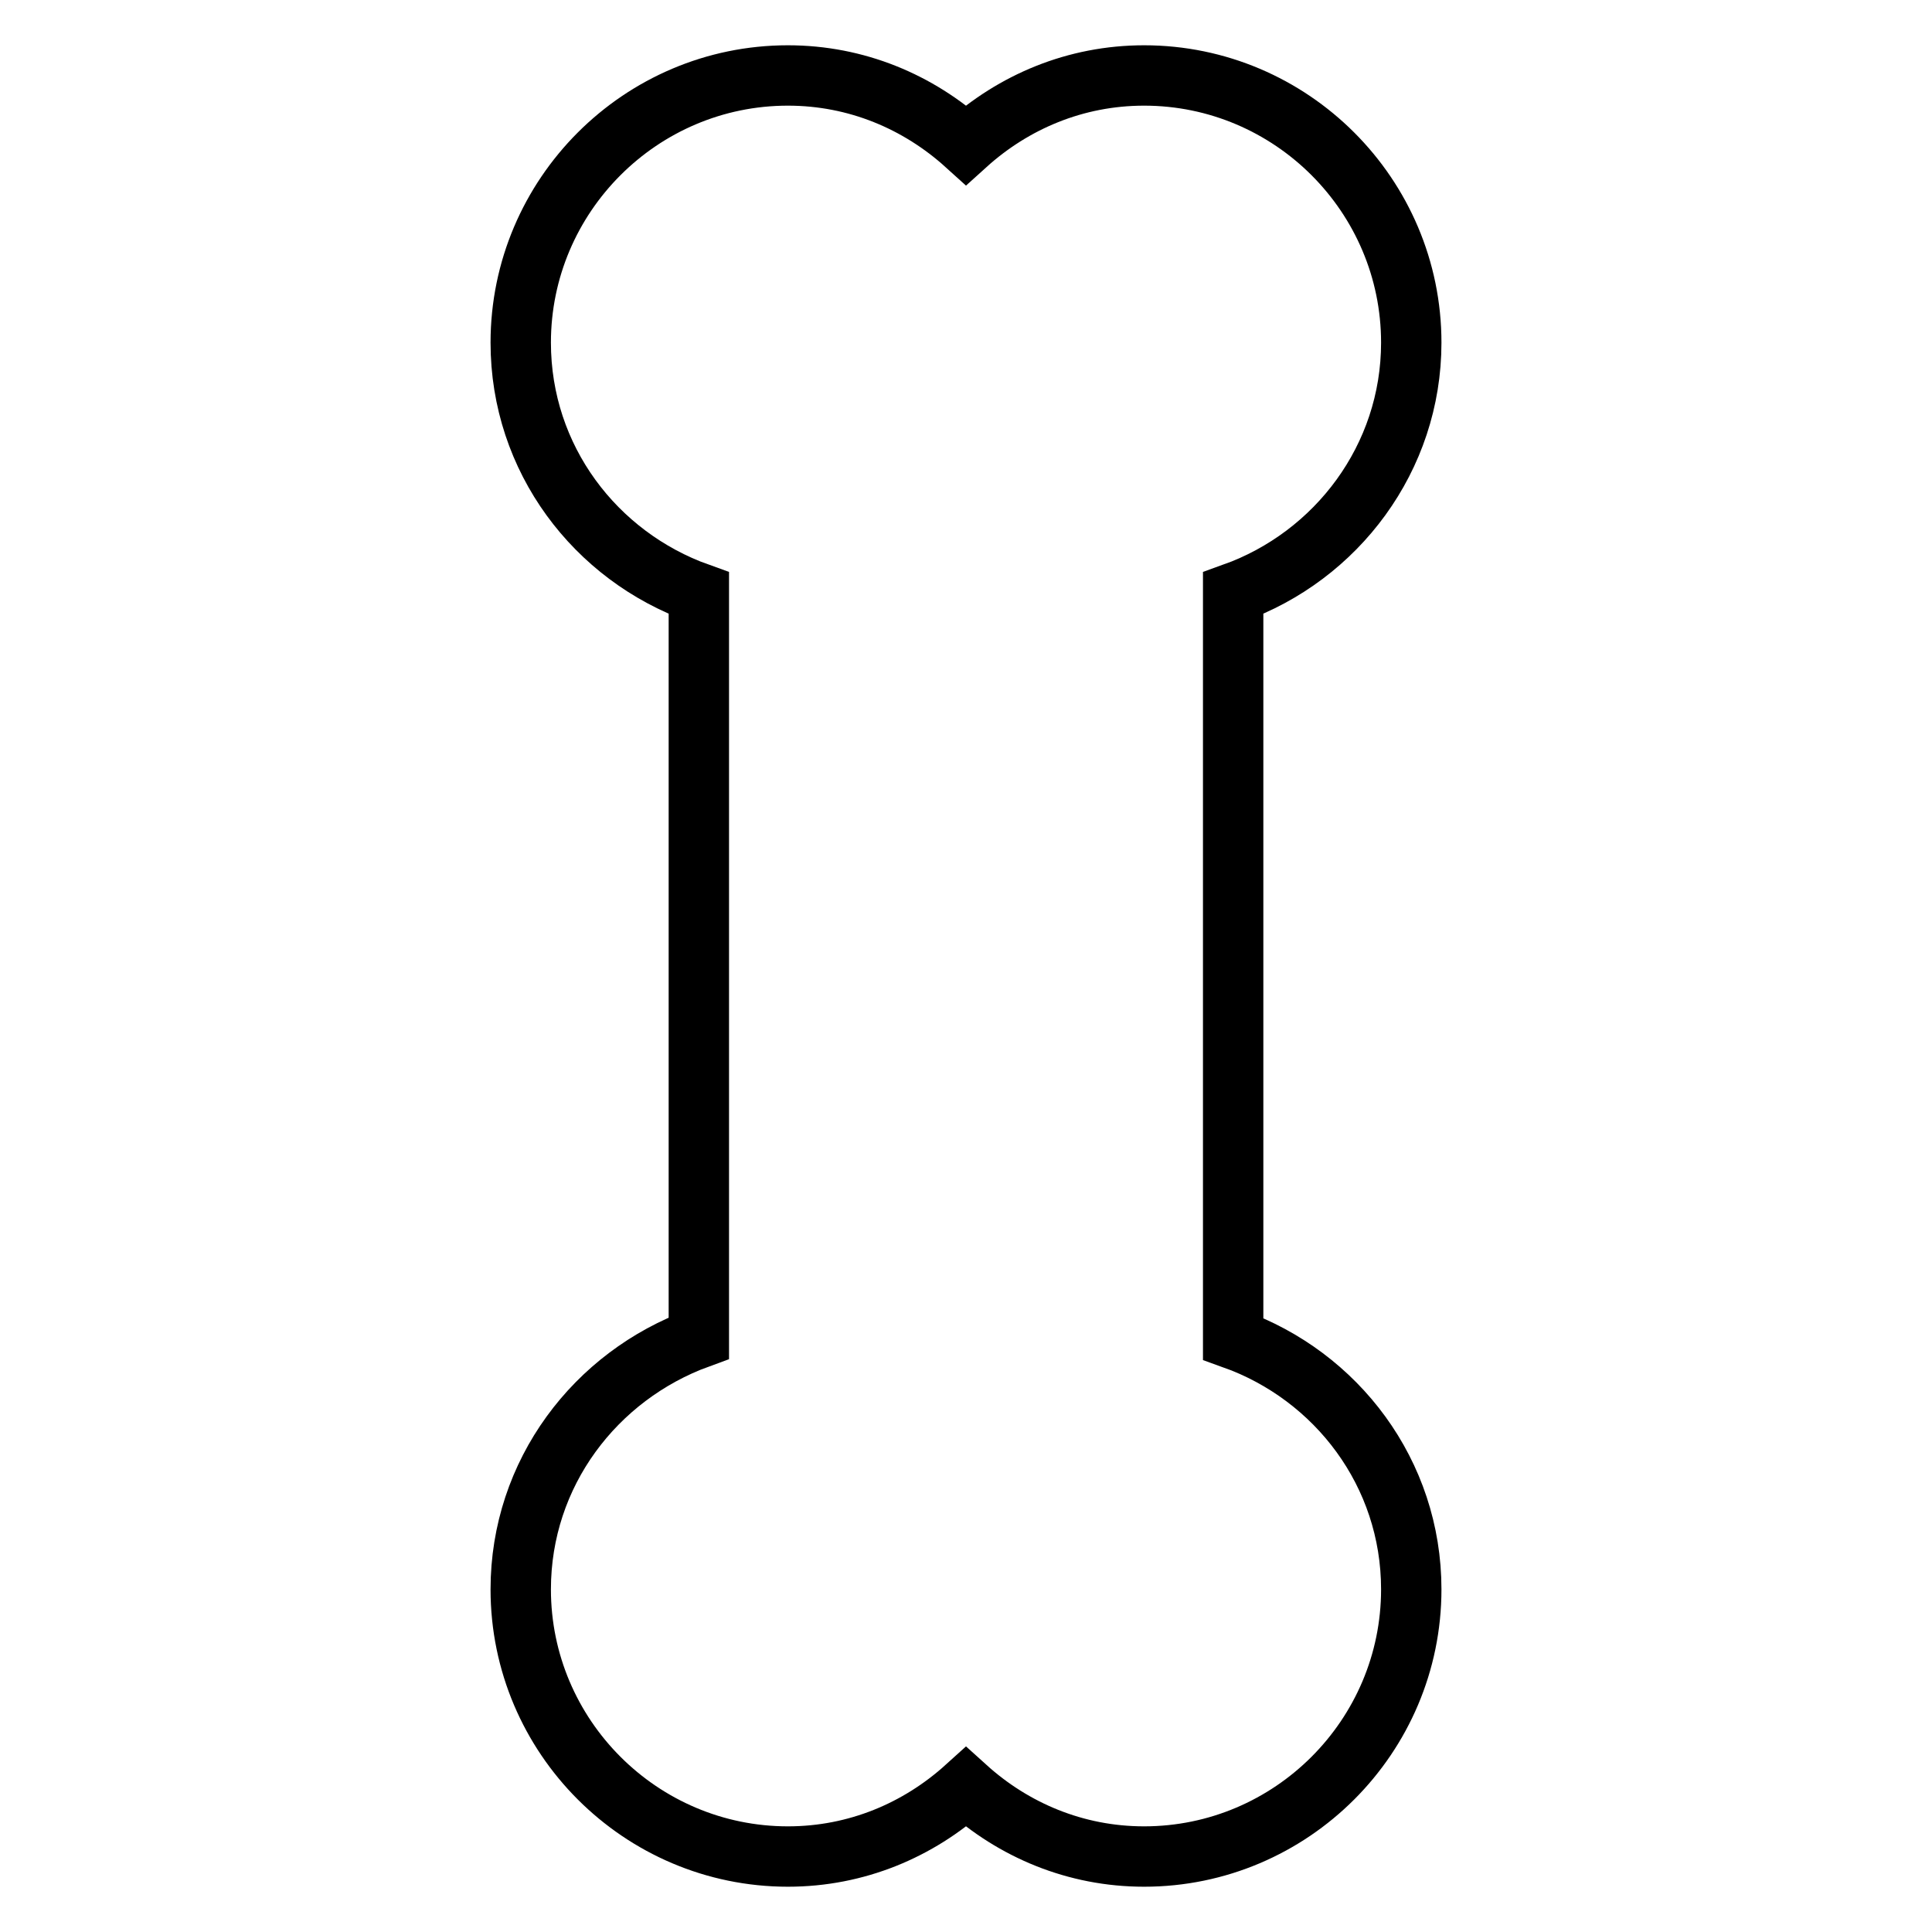
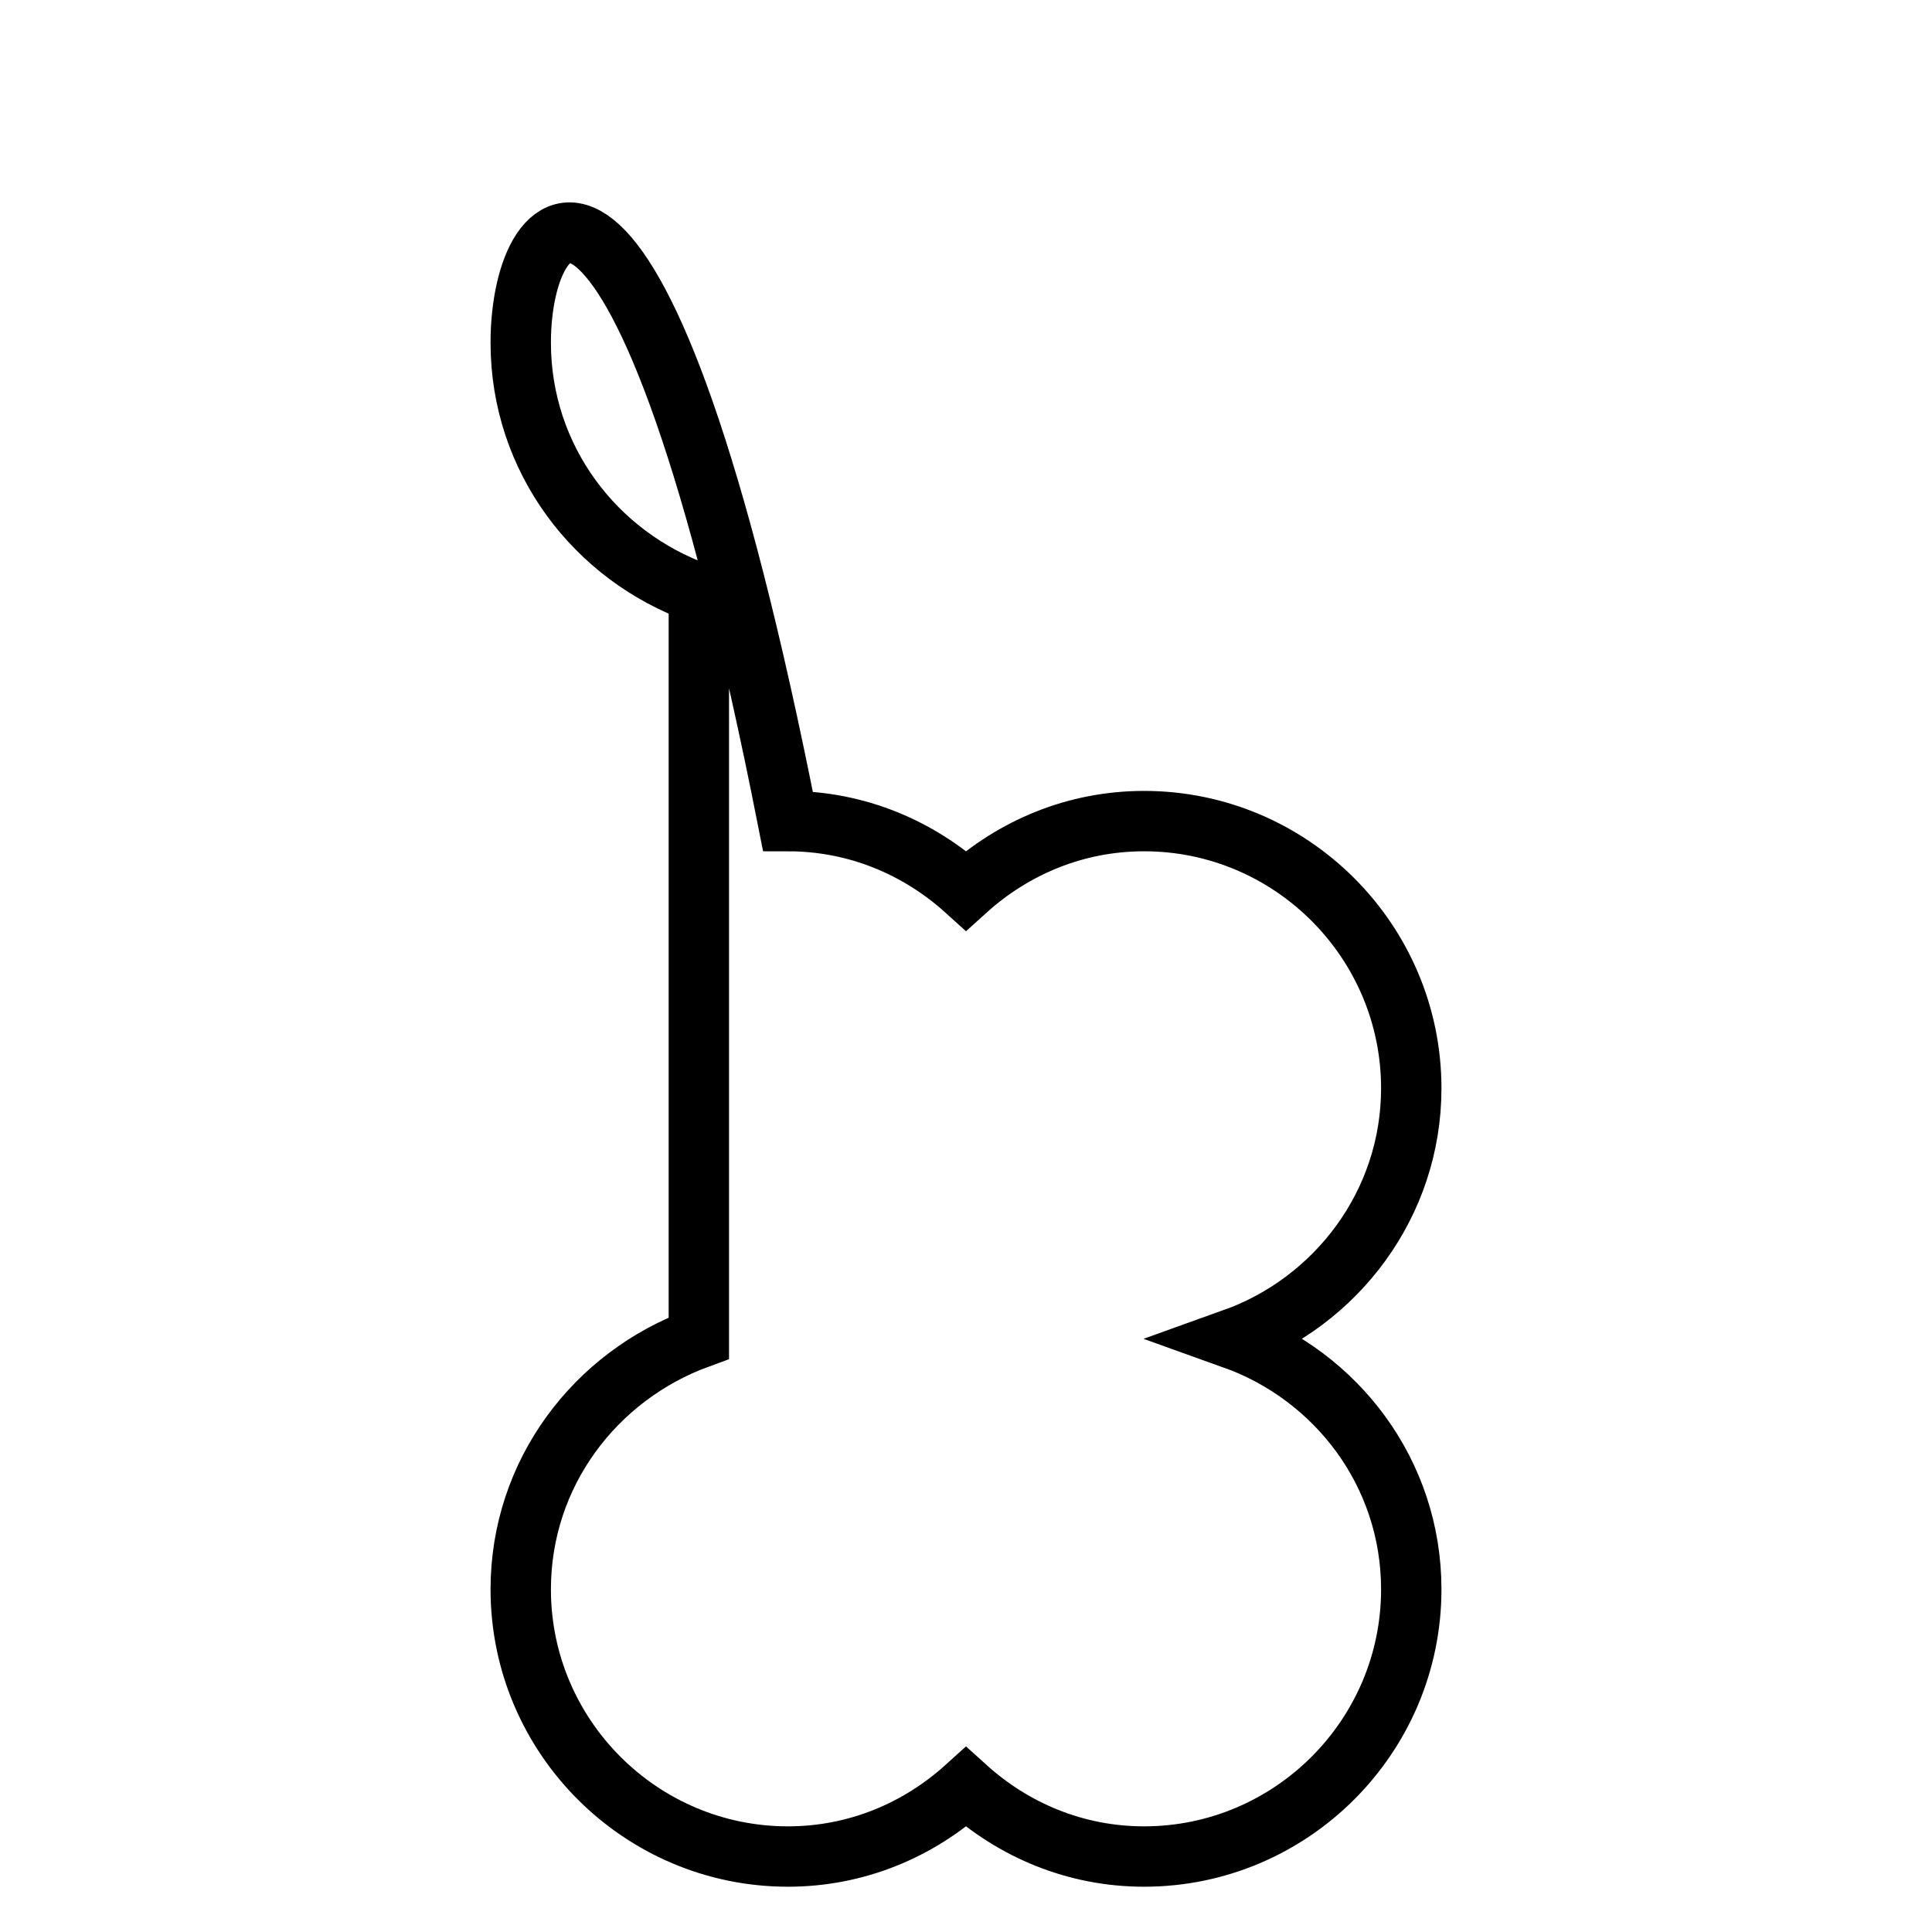
<svg xmlns="http://www.w3.org/2000/svg" version="1.1" x="0px" y="0px" viewBox="0 0 256 256" enable-background="new 0 0 256 256" xml:space="preserve">
  <g>
-     <path stroke-width="8" fill-opacity="0" stroke="#000000" d="M163.4,177.4V78.6c13.7-4.9,23.6-17.9,23.6-33.2c0-19.5-15.9-35.4-35.4-35.4c-9.1,0-17.3,3.5-23.6,9.2 c-6.3-5.7-14.5-9.2-23.6-9.2C84.9,10,69,25.9,69,45.4c0,15.4,9.9,28.3,23.6,33.2v98.7C78.9,182.3,69,195.2,69,210.6 c0,19.5,15.9,35.4,35.4,35.4c9.1,0,17.3-3.5,23.6-9.2c6.3,5.7,14.5,9.2,23.6,9.2c19.5,0,35.4-15.9,35.4-35.4 C187,195.2,177.1,182.3,163.4,177.4z" />
+     <path stroke-width="8" fill-opacity="0" stroke="#000000" d="M163.4,177.4c13.7-4.9,23.6-17.9,23.6-33.2c0-19.5-15.9-35.4-35.4-35.4c-9.1,0-17.3,3.5-23.6,9.2 c-6.3-5.7-14.5-9.2-23.6-9.2C84.9,10,69,25.9,69,45.4c0,15.4,9.9,28.3,23.6,33.2v98.7C78.9,182.3,69,195.2,69,210.6 c0,19.5,15.9,35.4,35.4,35.4c9.1,0,17.3-3.5,23.6-9.2c6.3,5.7,14.5,9.2,23.6,9.2c19.5,0,35.4-15.9,35.4-35.4 C187,195.2,177.1,182.3,163.4,177.4z" />
  </g>
</svg>